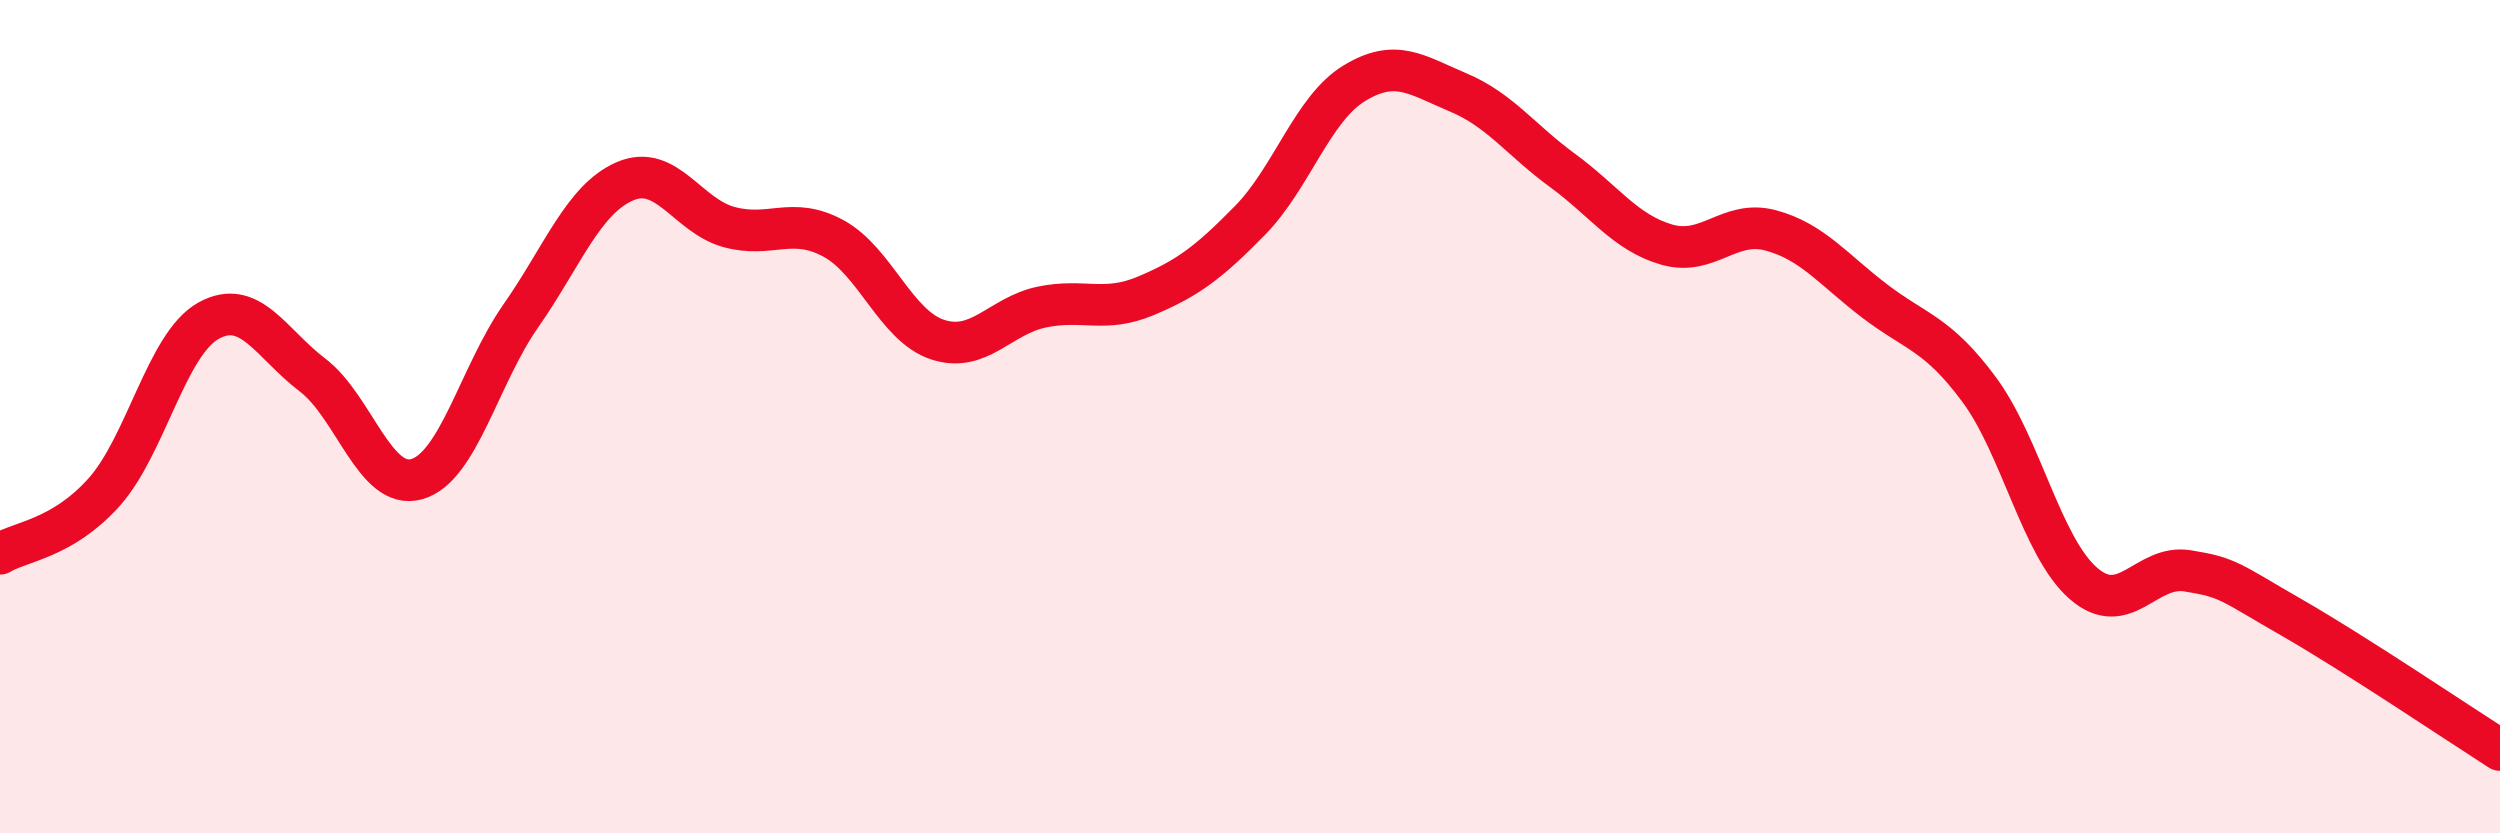
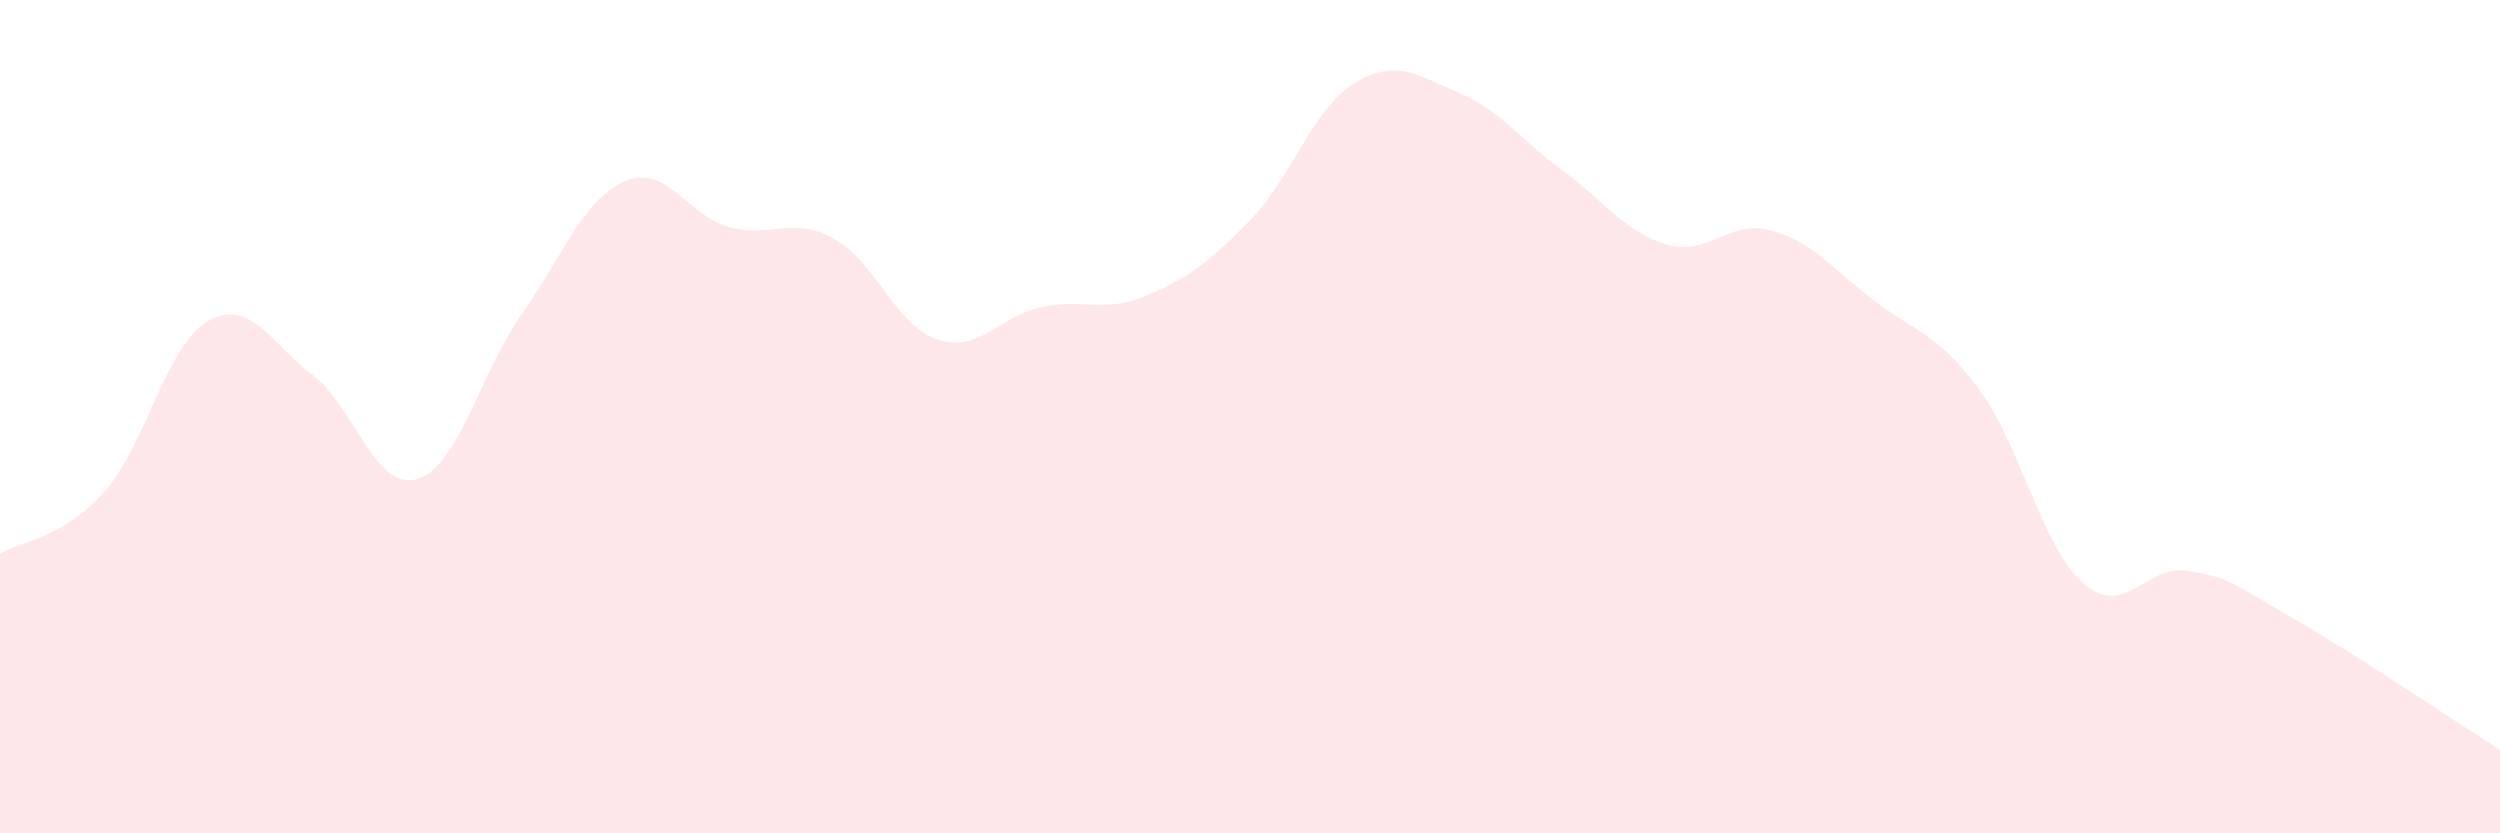
<svg xmlns="http://www.w3.org/2000/svg" width="60" height="20" viewBox="0 0 60 20">
  <path d="M 0,13.29 C 0.5,12.99 1.5,12.93 2.5,11.81 C 3.5,10.69 4,8.26 5,7.7 C 6,7.14 6.5,8.24 7.5,9 C 8.5,9.76 9,11.78 10,11.5 C 11,11.22 11.5,9.01 12.5,7.58 C 13.5,6.15 14,4.78 15,4.35 C 16,3.92 16.5,5.18 17.5,5.45 C 18.5,5.72 19,5.18 20,5.72 C 21,6.26 21.5,7.82 22.5,8.15 C 23.5,8.48 24,7.58 25,7.37 C 26,7.16 26.5,7.52 27.5,7.1 C 28.5,6.68 29,6.31 30,5.29 C 31,4.27 31.5,2.61 32.5,2 C 33.5,1.39 34,1.8 35,2.22 C 36,2.64 36.5,3.36 37.5,4.09 C 38.5,4.82 39,5.58 40,5.87 C 41,6.16 41.5,5.26 42.5,5.53 C 43.5,5.8 44,6.47 45,7.23 C 46,7.99 46.5,8 47.5,9.35 C 48.5,10.7 49,13.13 50,14 C 51,14.87 51.5,13.54 52.5,13.7 C 53.5,13.86 53.5,13.96 55,14.82 C 56.5,15.68 59,17.36 60,18L60 20L0 20Z" fill="#EB0A25" opacity="0.1" stroke-linecap="round" stroke-linejoin="round" />
-   <path d="M 0,13.29 C 0.5,12.99 1.5,12.93 2.5,11.81 C 3.5,10.69 4,8.26 5,7.7 C 6,7.14 6.5,8.24 7.5,9 C 8.5,9.76 9,11.78 10,11.5 C 11,11.22 11.5,9.01 12.5,7.58 C 13.5,6.15 14,4.78 15,4.35 C 16,3.92 16.5,5.18 17.5,5.45 C 18.5,5.72 19,5.18 20,5.72 C 21,6.26 21.5,7.82 22.5,8.15 C 23.5,8.48 24,7.58 25,7.37 C 26,7.16 26.5,7.52 27.5,7.1 C 28.5,6.68 29,6.31 30,5.29 C 31,4.27 31.5,2.61 32.5,2 C 33.5,1.39 34,1.8 35,2.22 C 36,2.64 36.5,3.36 37.5,4.09 C 38.5,4.82 39,5.58 40,5.87 C 41,6.16 41.5,5.26 42.5,5.53 C 43.5,5.8 44,6.47 45,7.23 C 46,7.99 46.5,8 47.5,9.35 C 48.5,10.7 49,13.13 50,14 C 51,14.87 51.5,13.54 52.5,13.7 C 53.5,13.86 53.5,13.96 55,14.82 C 56.5,15.68 59,17.36 60,18" stroke="#EB0A25" stroke-width="1" fill="none" stroke-linecap="round" stroke-linejoin="round" />
</svg>